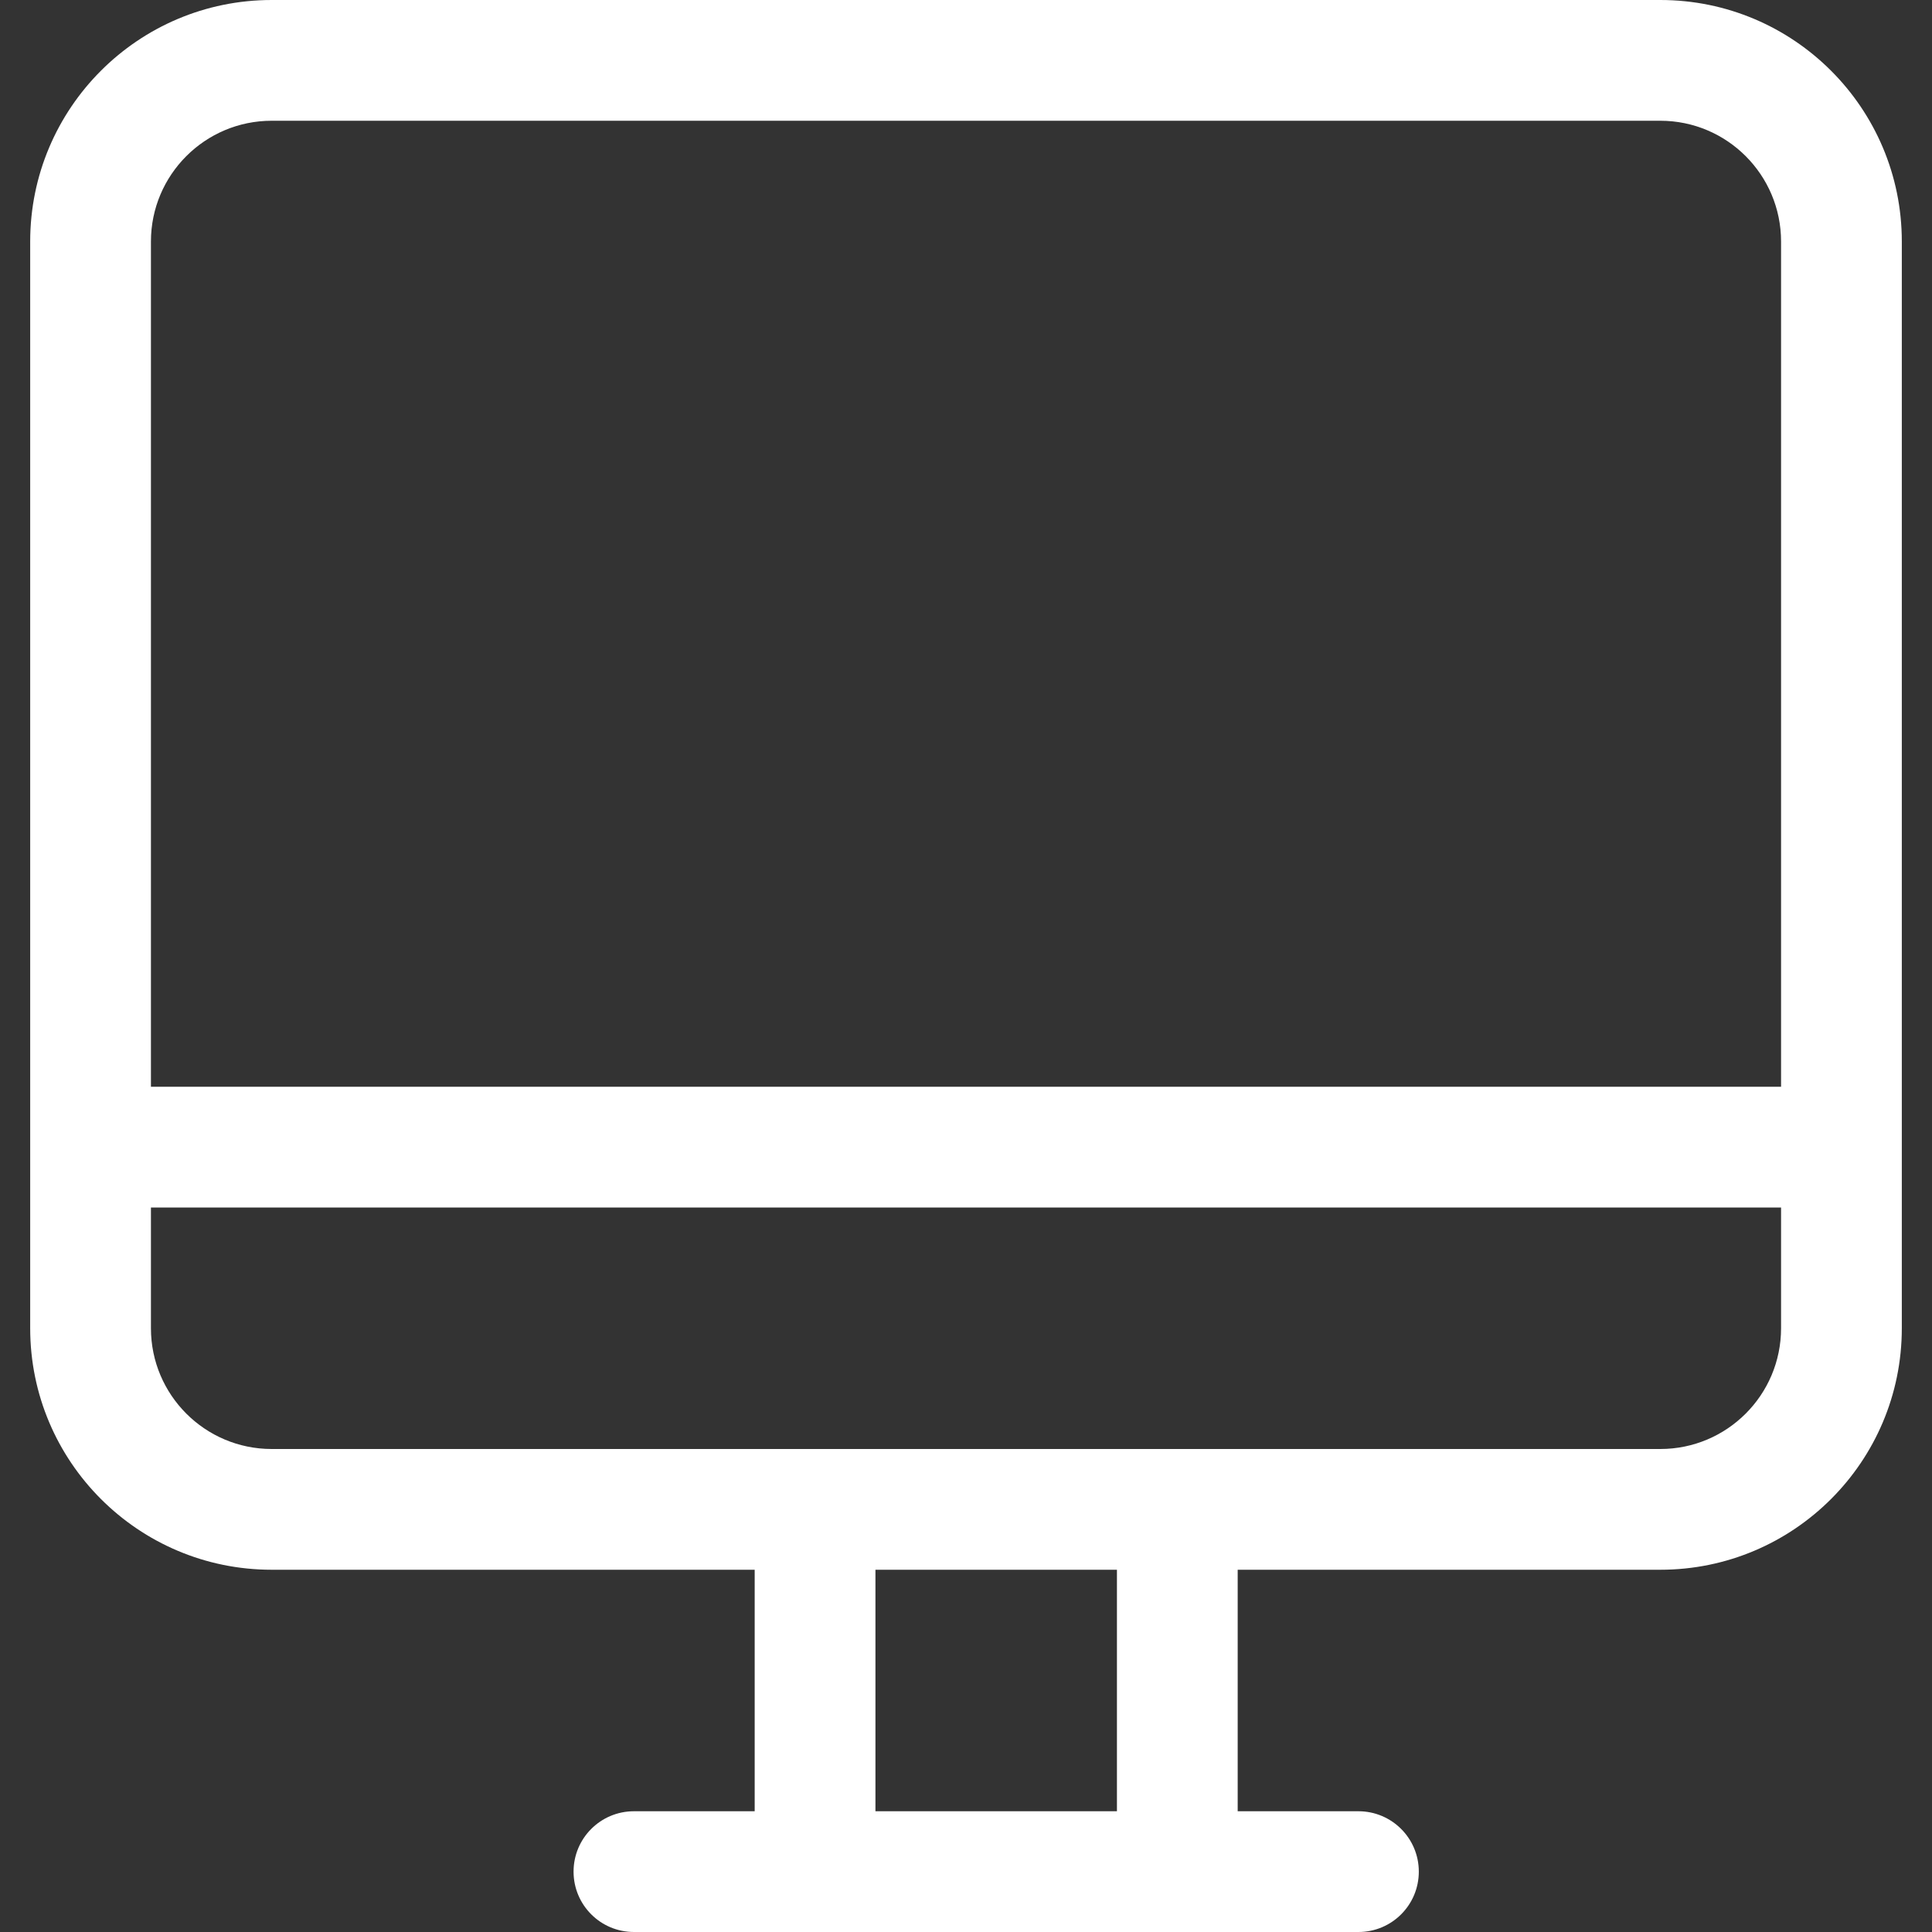
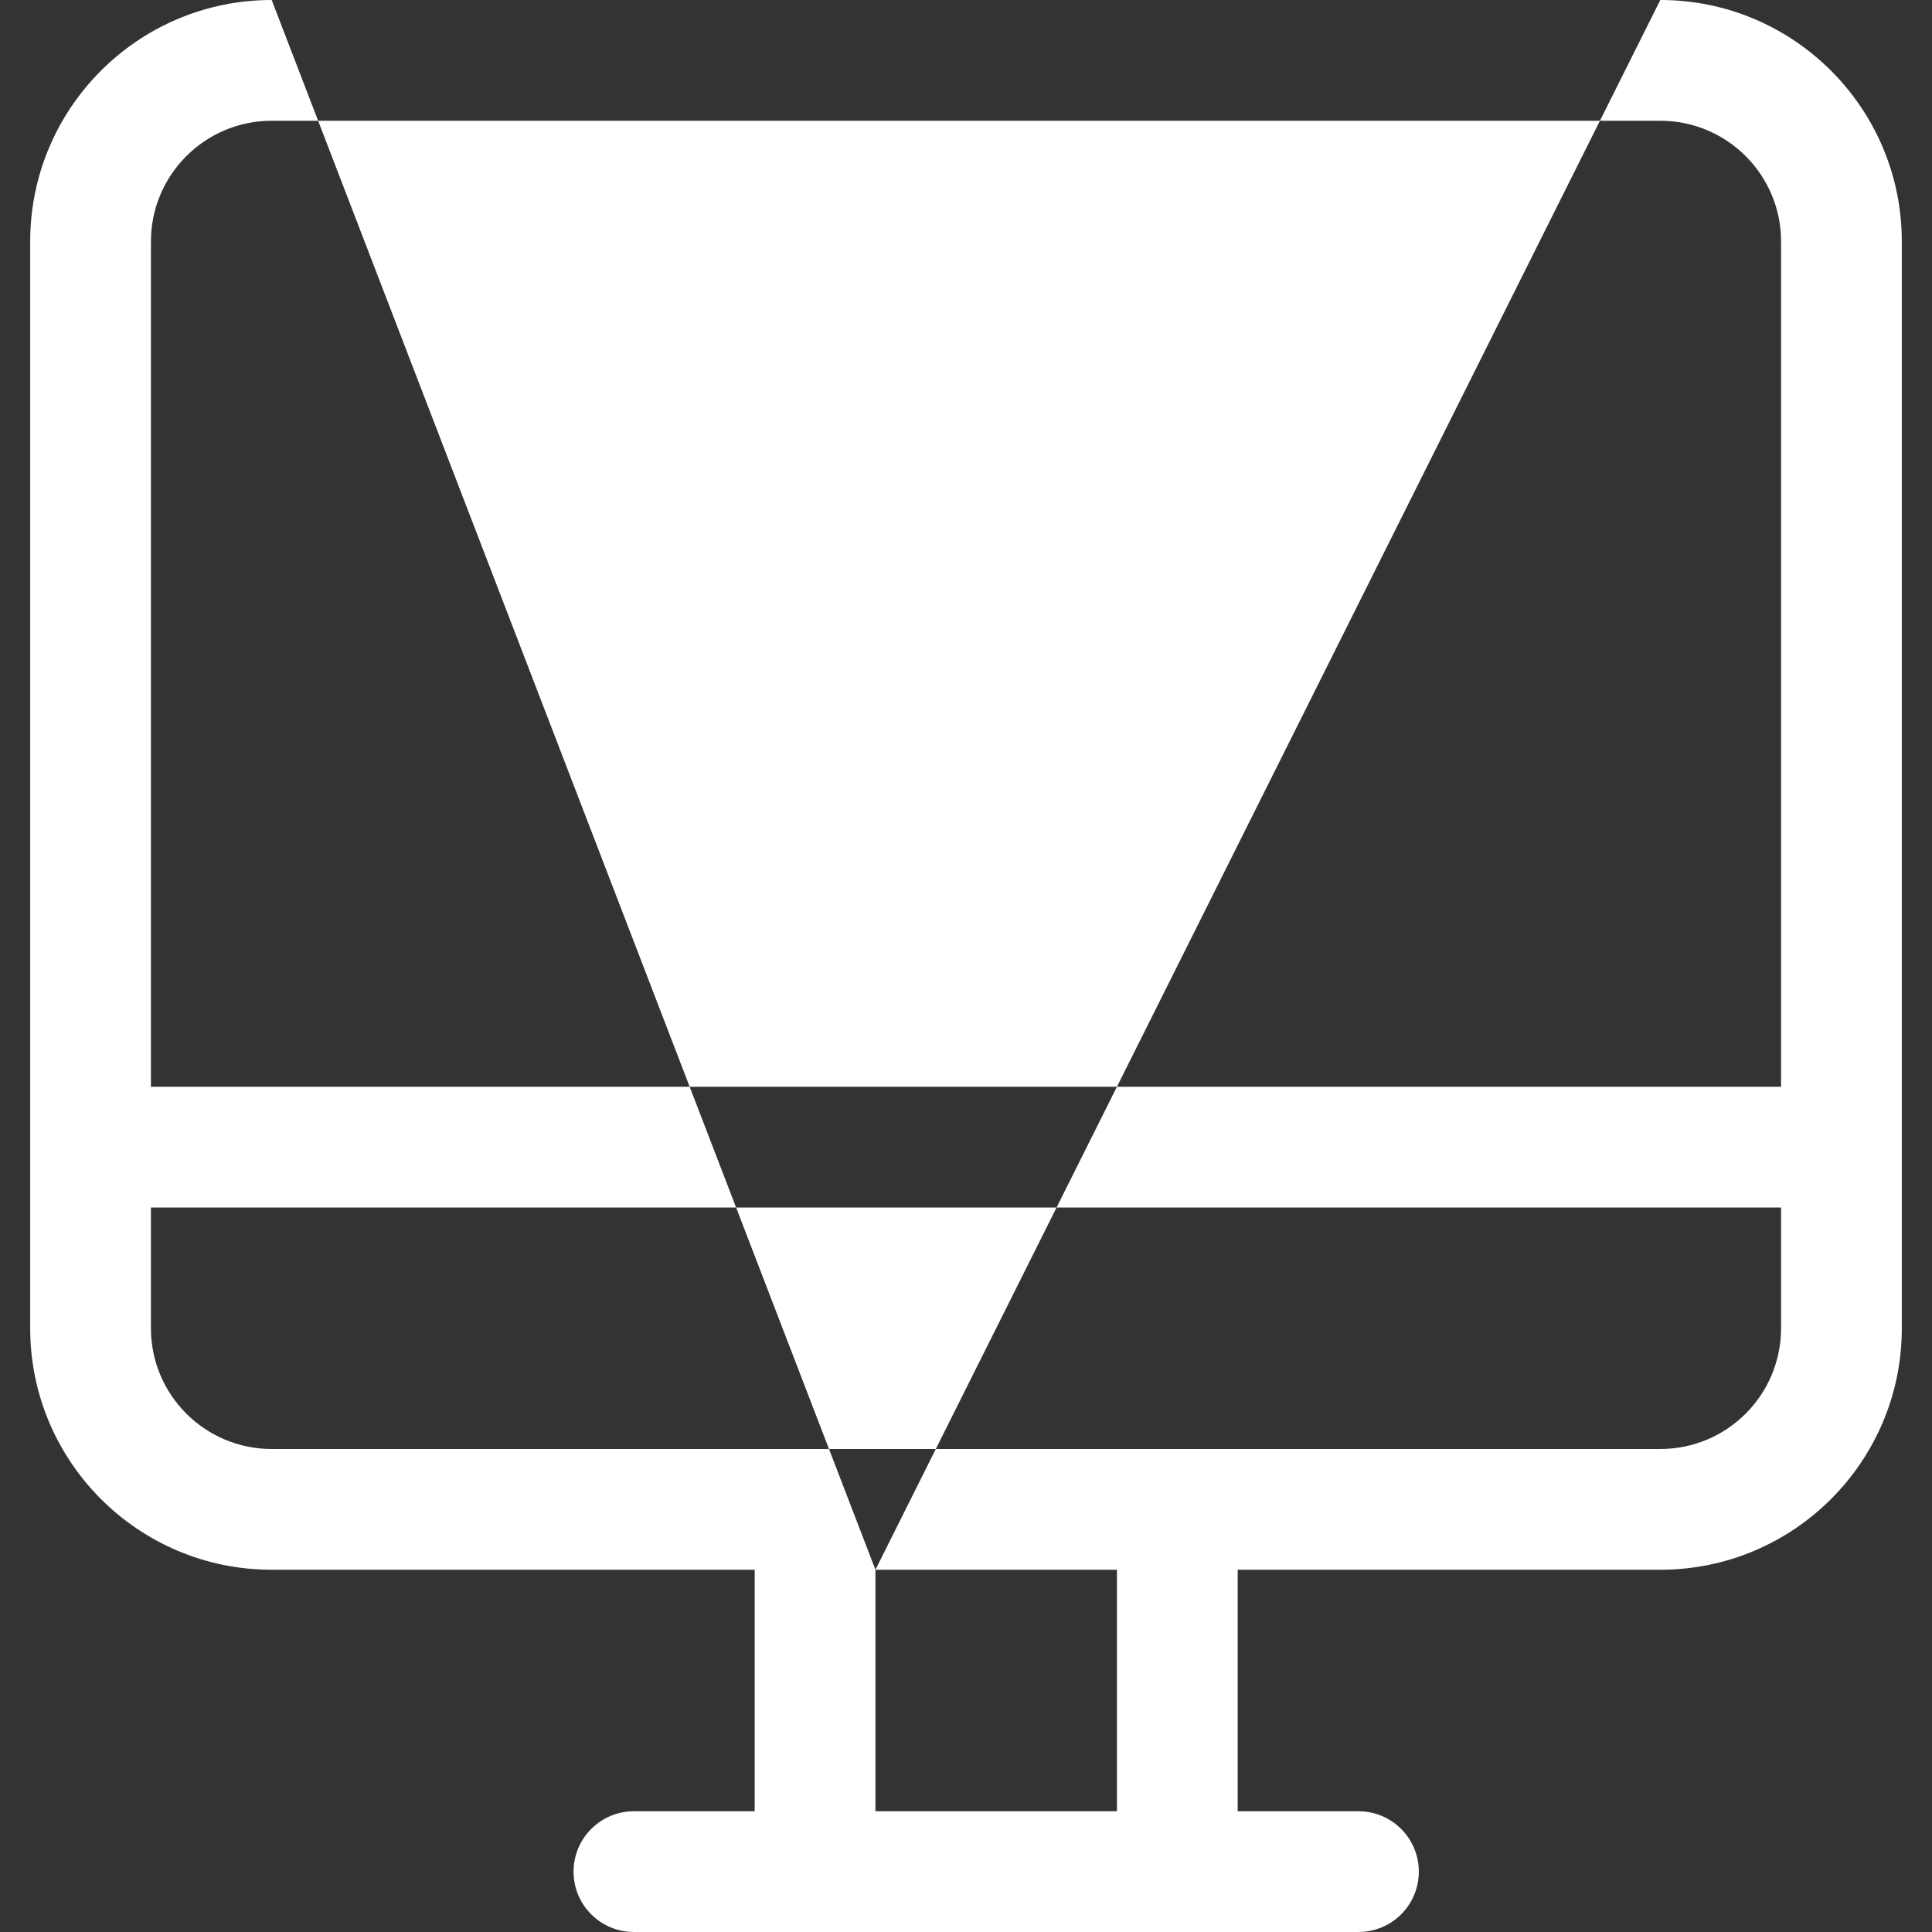
<svg xmlns="http://www.w3.org/2000/svg" xmlns:ns1="http://www.bohemiancoding.com/sketch/ns" width="800px" height="800px" viewBox="-0.5 0 32 32" version="1.1" fill="#000000">
  <rect x="-0.5" y="0" width="32" height="32" fill="#333333" stroke="none" />
  <g id="SVGRepo_bgCarrier" stroke-width="0" />
  <g id="SVGRepo_tracerCarrier" stroke-linecap="round" stroke-linejoin="round" />
  <g id="SVGRepo_iconCarrier">
    <title>desktop</title>
    <desc>Created with Sketch Beta.</desc>
    <defs> </defs>
    <g id="Page-1" stroke="none" stroke-width="1" fill="none" fill-rule="evenodd" ns1:type="MSPage">
      <g id="Icon-Set" ns1:type="MSLayerGroup" transform="translate(-568, -463)" fill="#ffffff">
-         <path d="M597,481 L570,481 L570,467 C570,465.896 570.896,465 572,465 L595,465 C596.104,465 597,465.896 597,467 L597,481 L597,481 Z M597,485 C597,486.104 596.104,487 595,487 L572,487 C570.896,487 570,486.104 570,485 L570,483 L597,483 L597,485 L597,485 Z M582,489 L586,489 L586,493 L582,493 L582,489 Z M595,463 L572,463 C569.791,463 568,464.791 568,467 L568,485 C568,487.209 569.791,489 572,489 L580,489 L580,493 L578,493 C577.447,493 577,493.448 577,494 C577,494.553 577.447,495 578,495 L590,495 C590.553,495 591,494.553 591,494 C591,493.448 590.553,493 590,493 L588,493 L588,489 L595,489 C597.209,489 599,487.209 599,485 L599,467 C599,464.791 597.209,463 595,463 L595,463 Z" id="desktop" ns1:type="MSShapeGroup"> </path>
+         <path d="M597,481 L570,481 L570,467 C570,465.896 570.896,465 572,465 L595,465 C596.104,465 597,465.896 597,467 L597,481 L597,481 Z M597,485 C597,486.104 596.104,487 595,487 L572,487 C570.896,487 570,486.104 570,485 L570,483 L597,483 L597,485 L597,485 Z M582,489 L586,489 L586,493 L582,493 L582,489 Z L572,463 C569.791,463 568,464.791 568,467 L568,485 C568,487.209 569.791,489 572,489 L580,489 L580,493 L578,493 C577.447,493 577,493.448 577,494 C577,494.553 577.447,495 578,495 L590,495 C590.553,495 591,494.553 591,494 C591,493.448 590.553,493 590,493 L588,493 L588,489 L595,489 C597.209,489 599,487.209 599,485 L599,467 C599,464.791 597.209,463 595,463 L595,463 Z" id="desktop" ns1:type="MSShapeGroup"> </path>
      </g>
    </g>
  </g>
</svg>